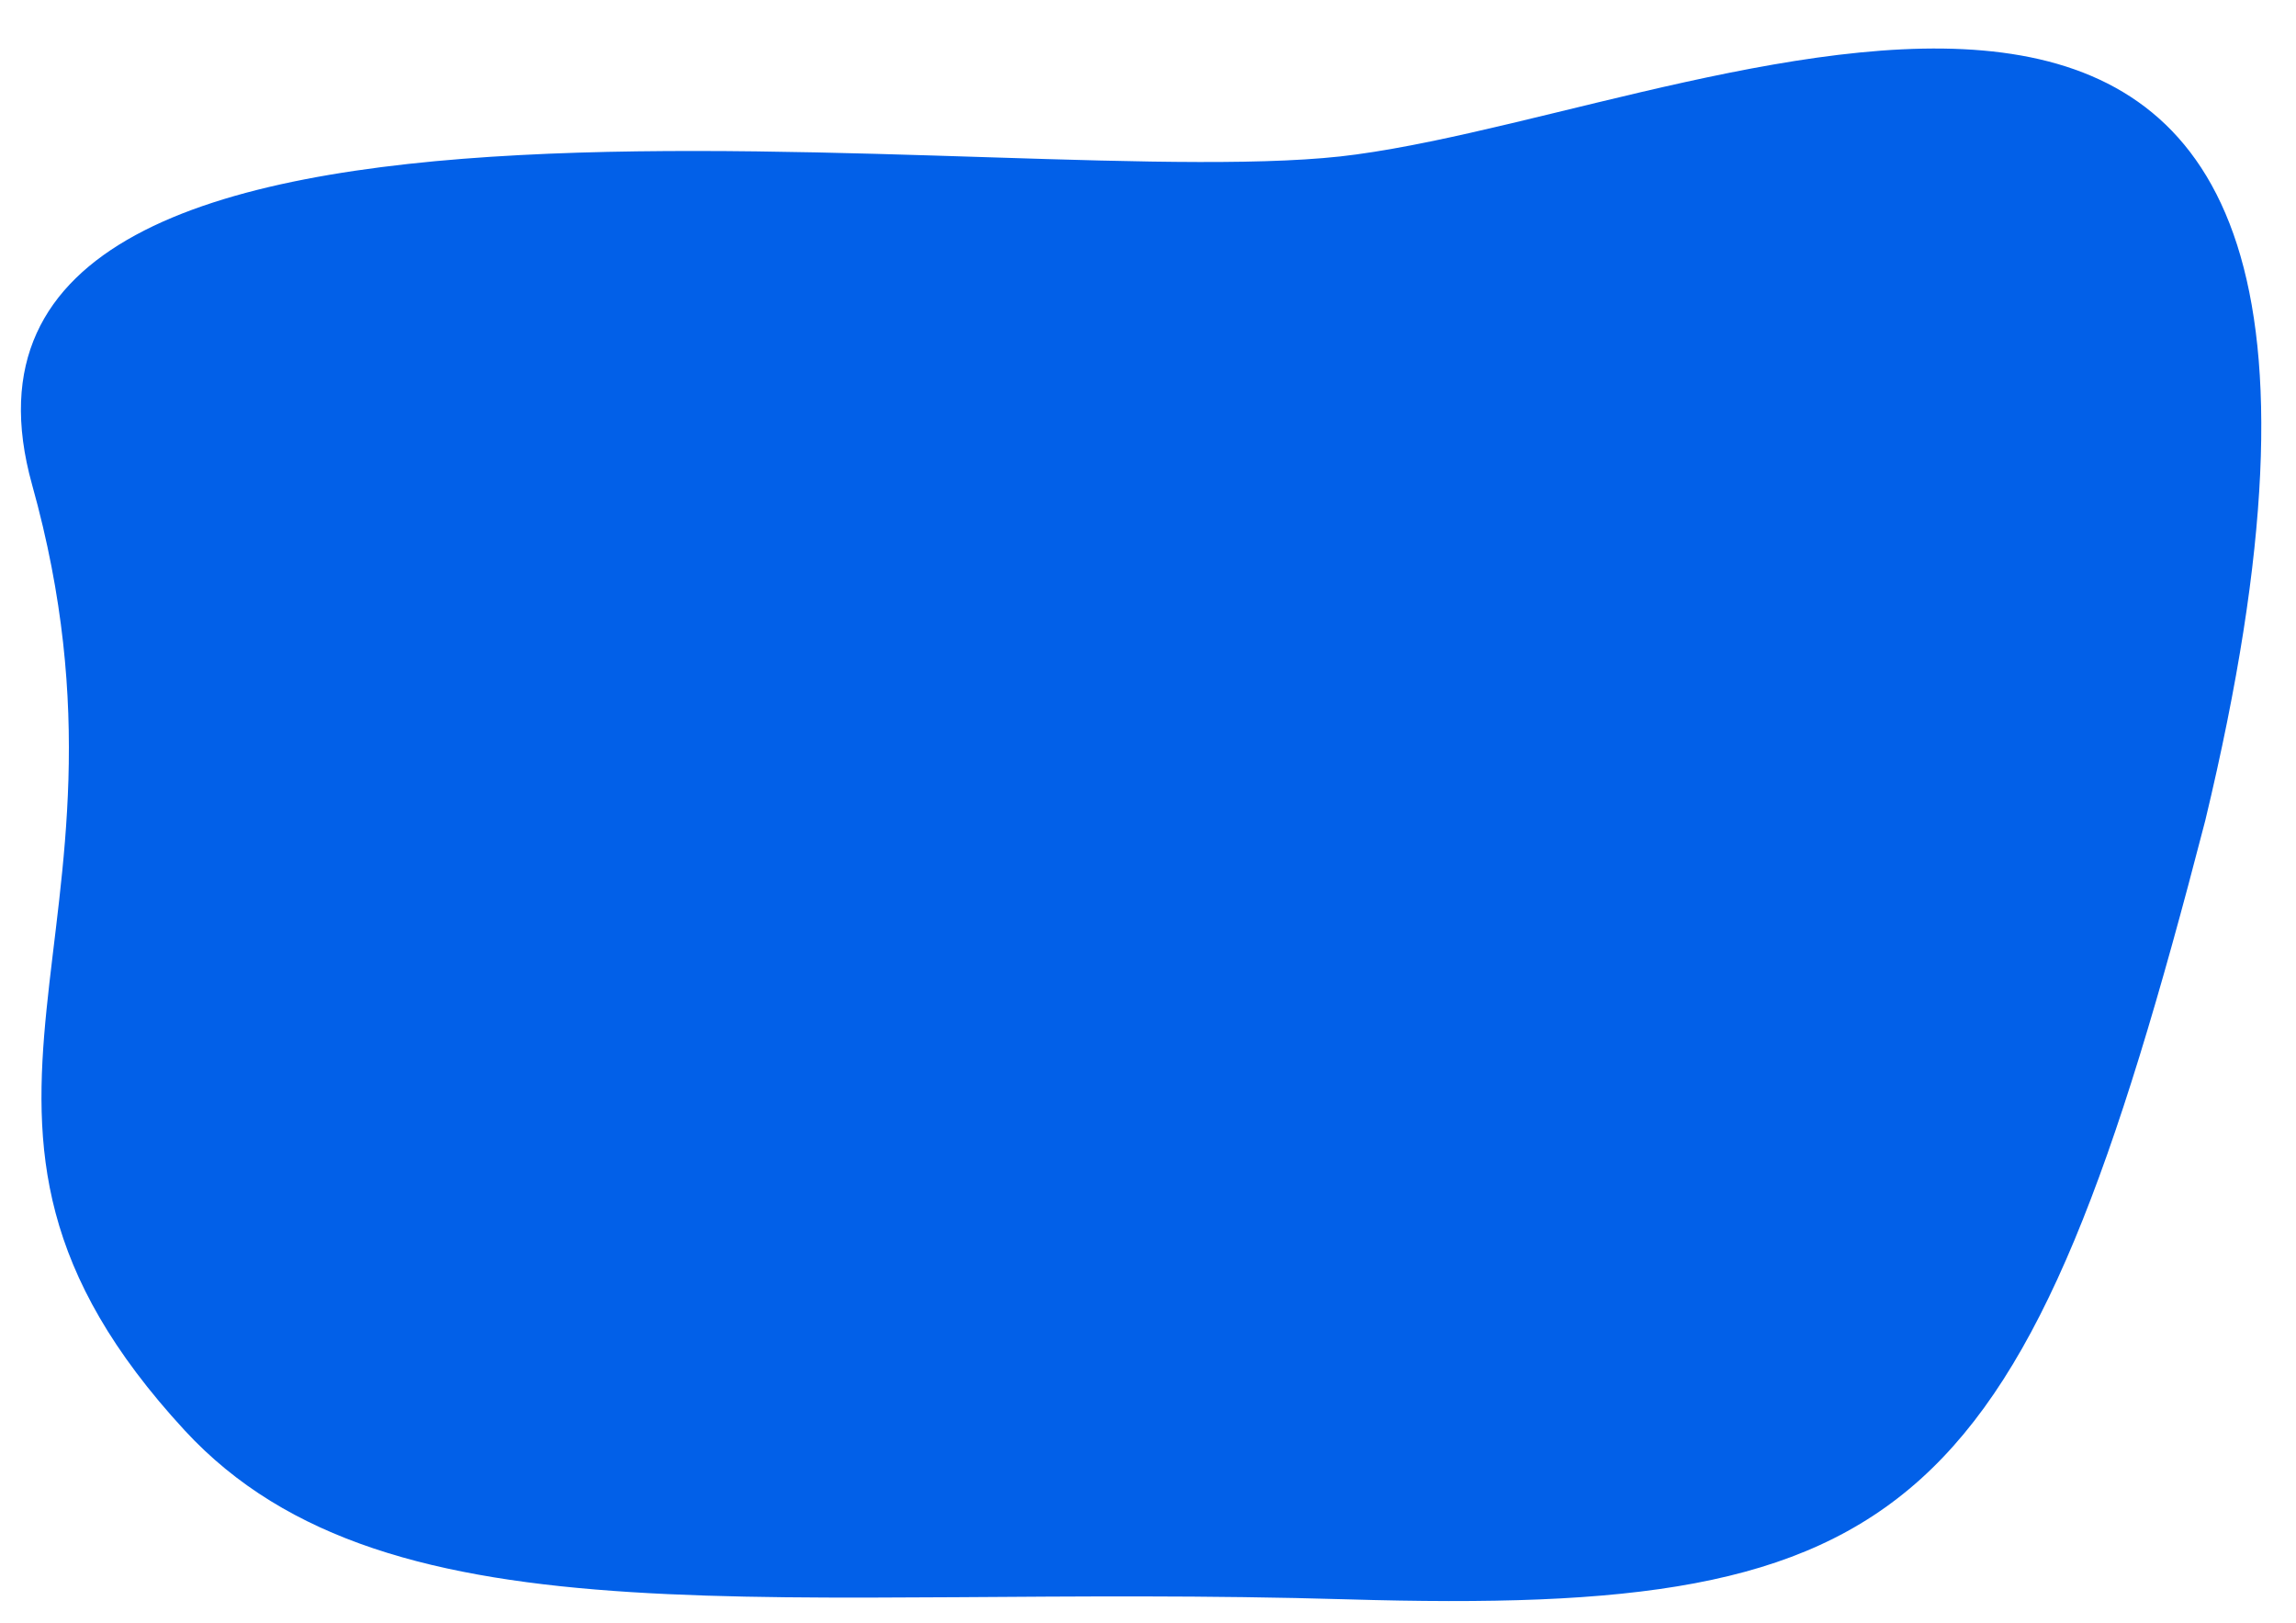
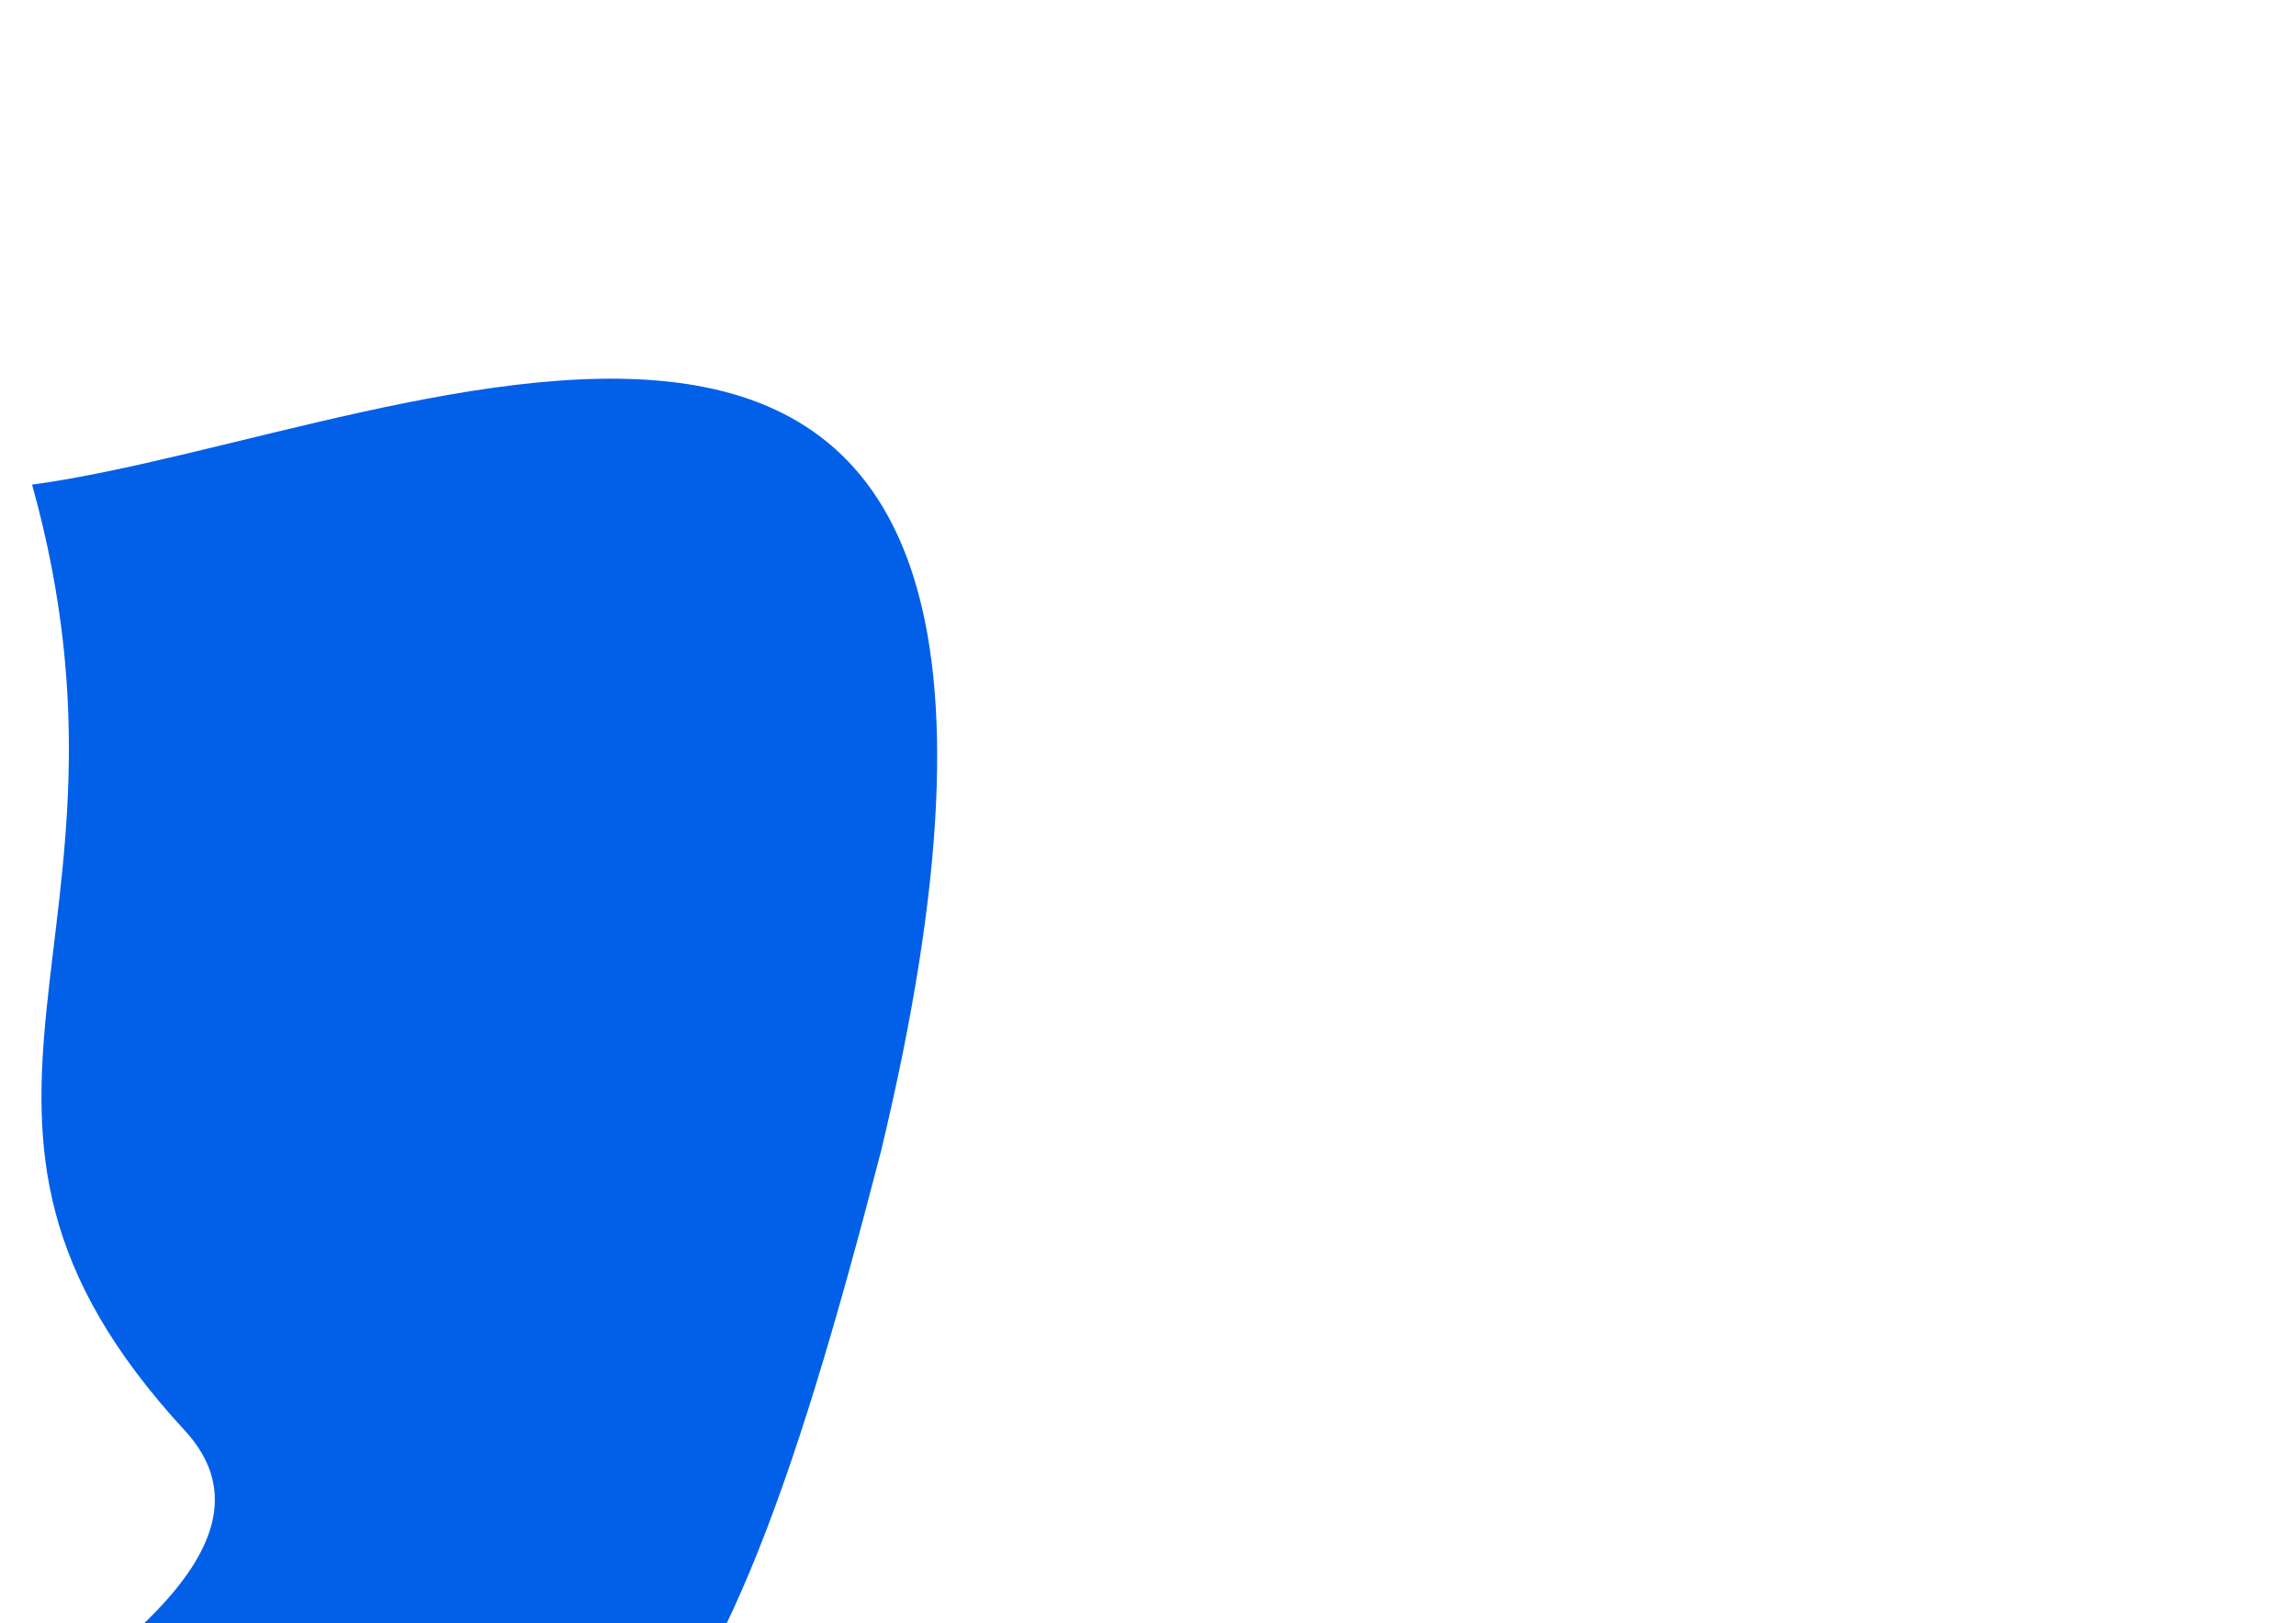
<svg xmlns="http://www.w3.org/2000/svg" id="Слой_1" x="0px" y="0px" viewBox="0 0 508.4 359.4" style="enable-background:new 0 0 508.4 359.4;" xml:space="preserve">
  <style type="text/css"> .st0{fill:#0260E8;} </style>
-   <path class="st0" d="M40.9,316.7c-64.6-70-5.7-108.9-33.8-209.4C-22.8,0,227.2,44.4,300.3,34.2c83.3-11.3,246.6-96.3,188,147.5 c-40.1,155.1-64.6,176.1-189.9,172.4S86.4,366,40.9,316.7z" />
+   <path class="st0" d="M40.9,316.7c-64.6-70-5.7-108.9-33.8-209.4c83.3-11.3,246.6-96.3,188,147.5 c-40.1,155.1-64.6,176.1-189.9,172.4S86.4,366,40.9,316.7z" />
</svg>